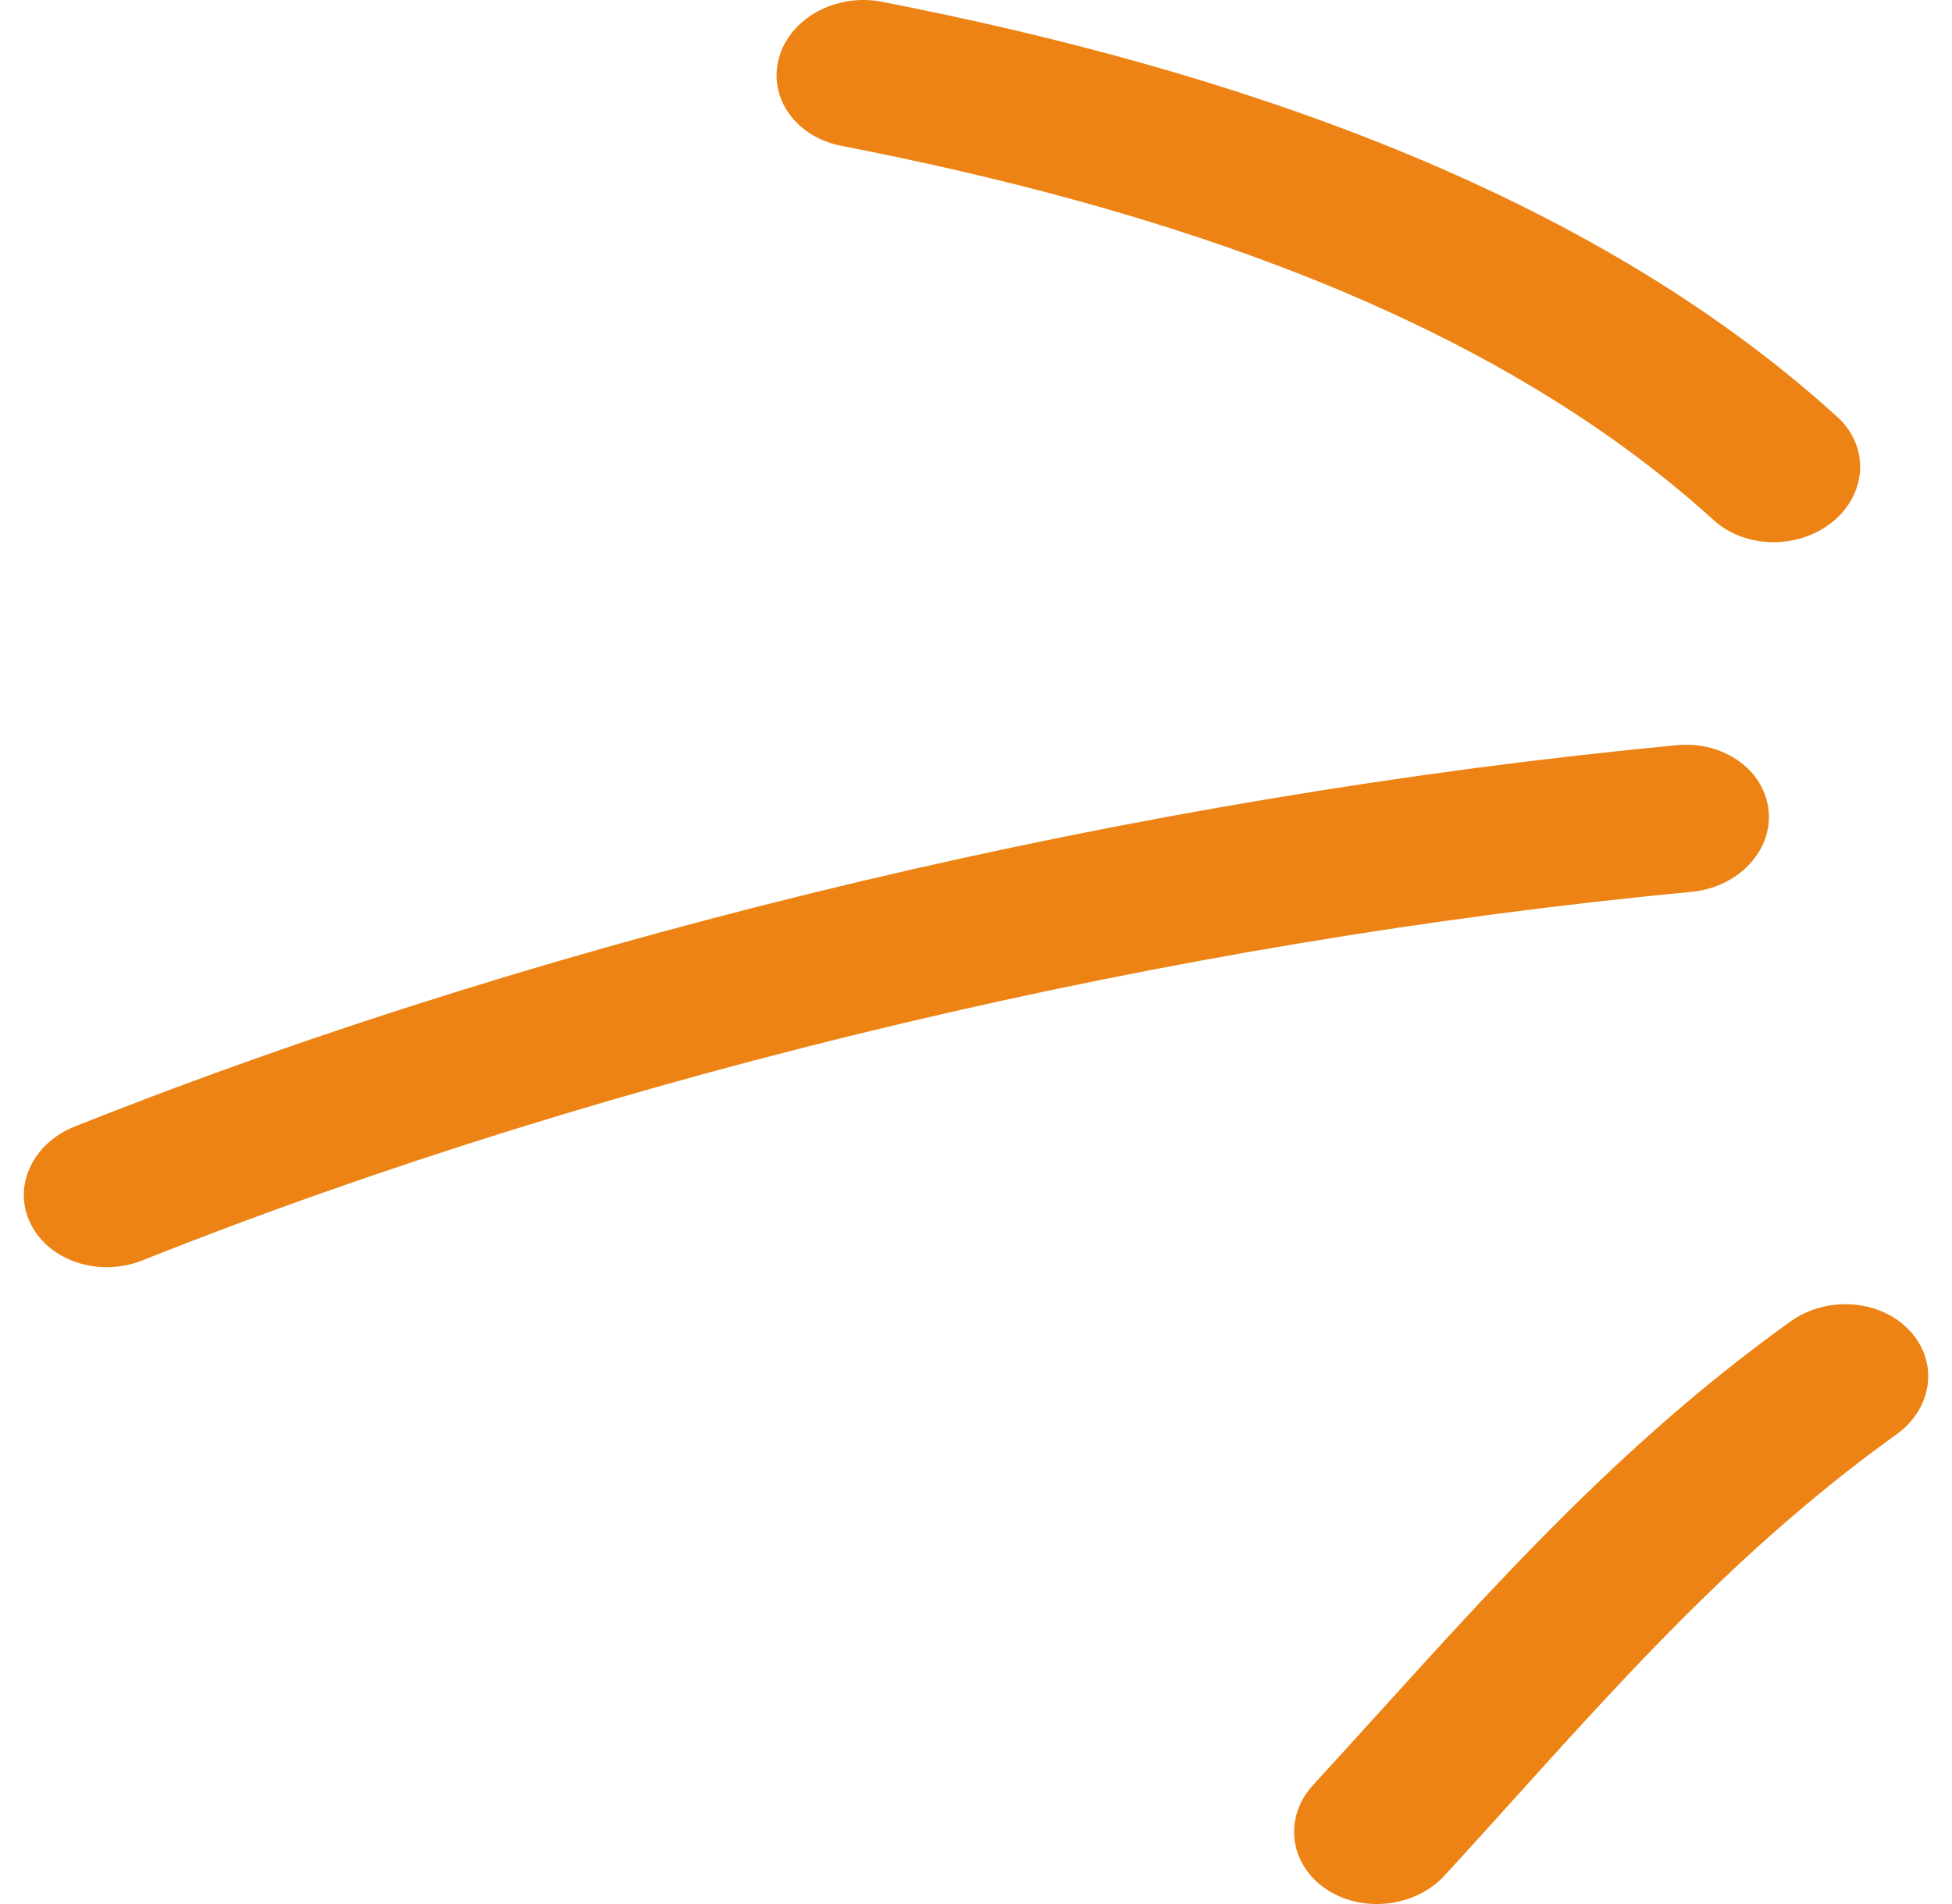
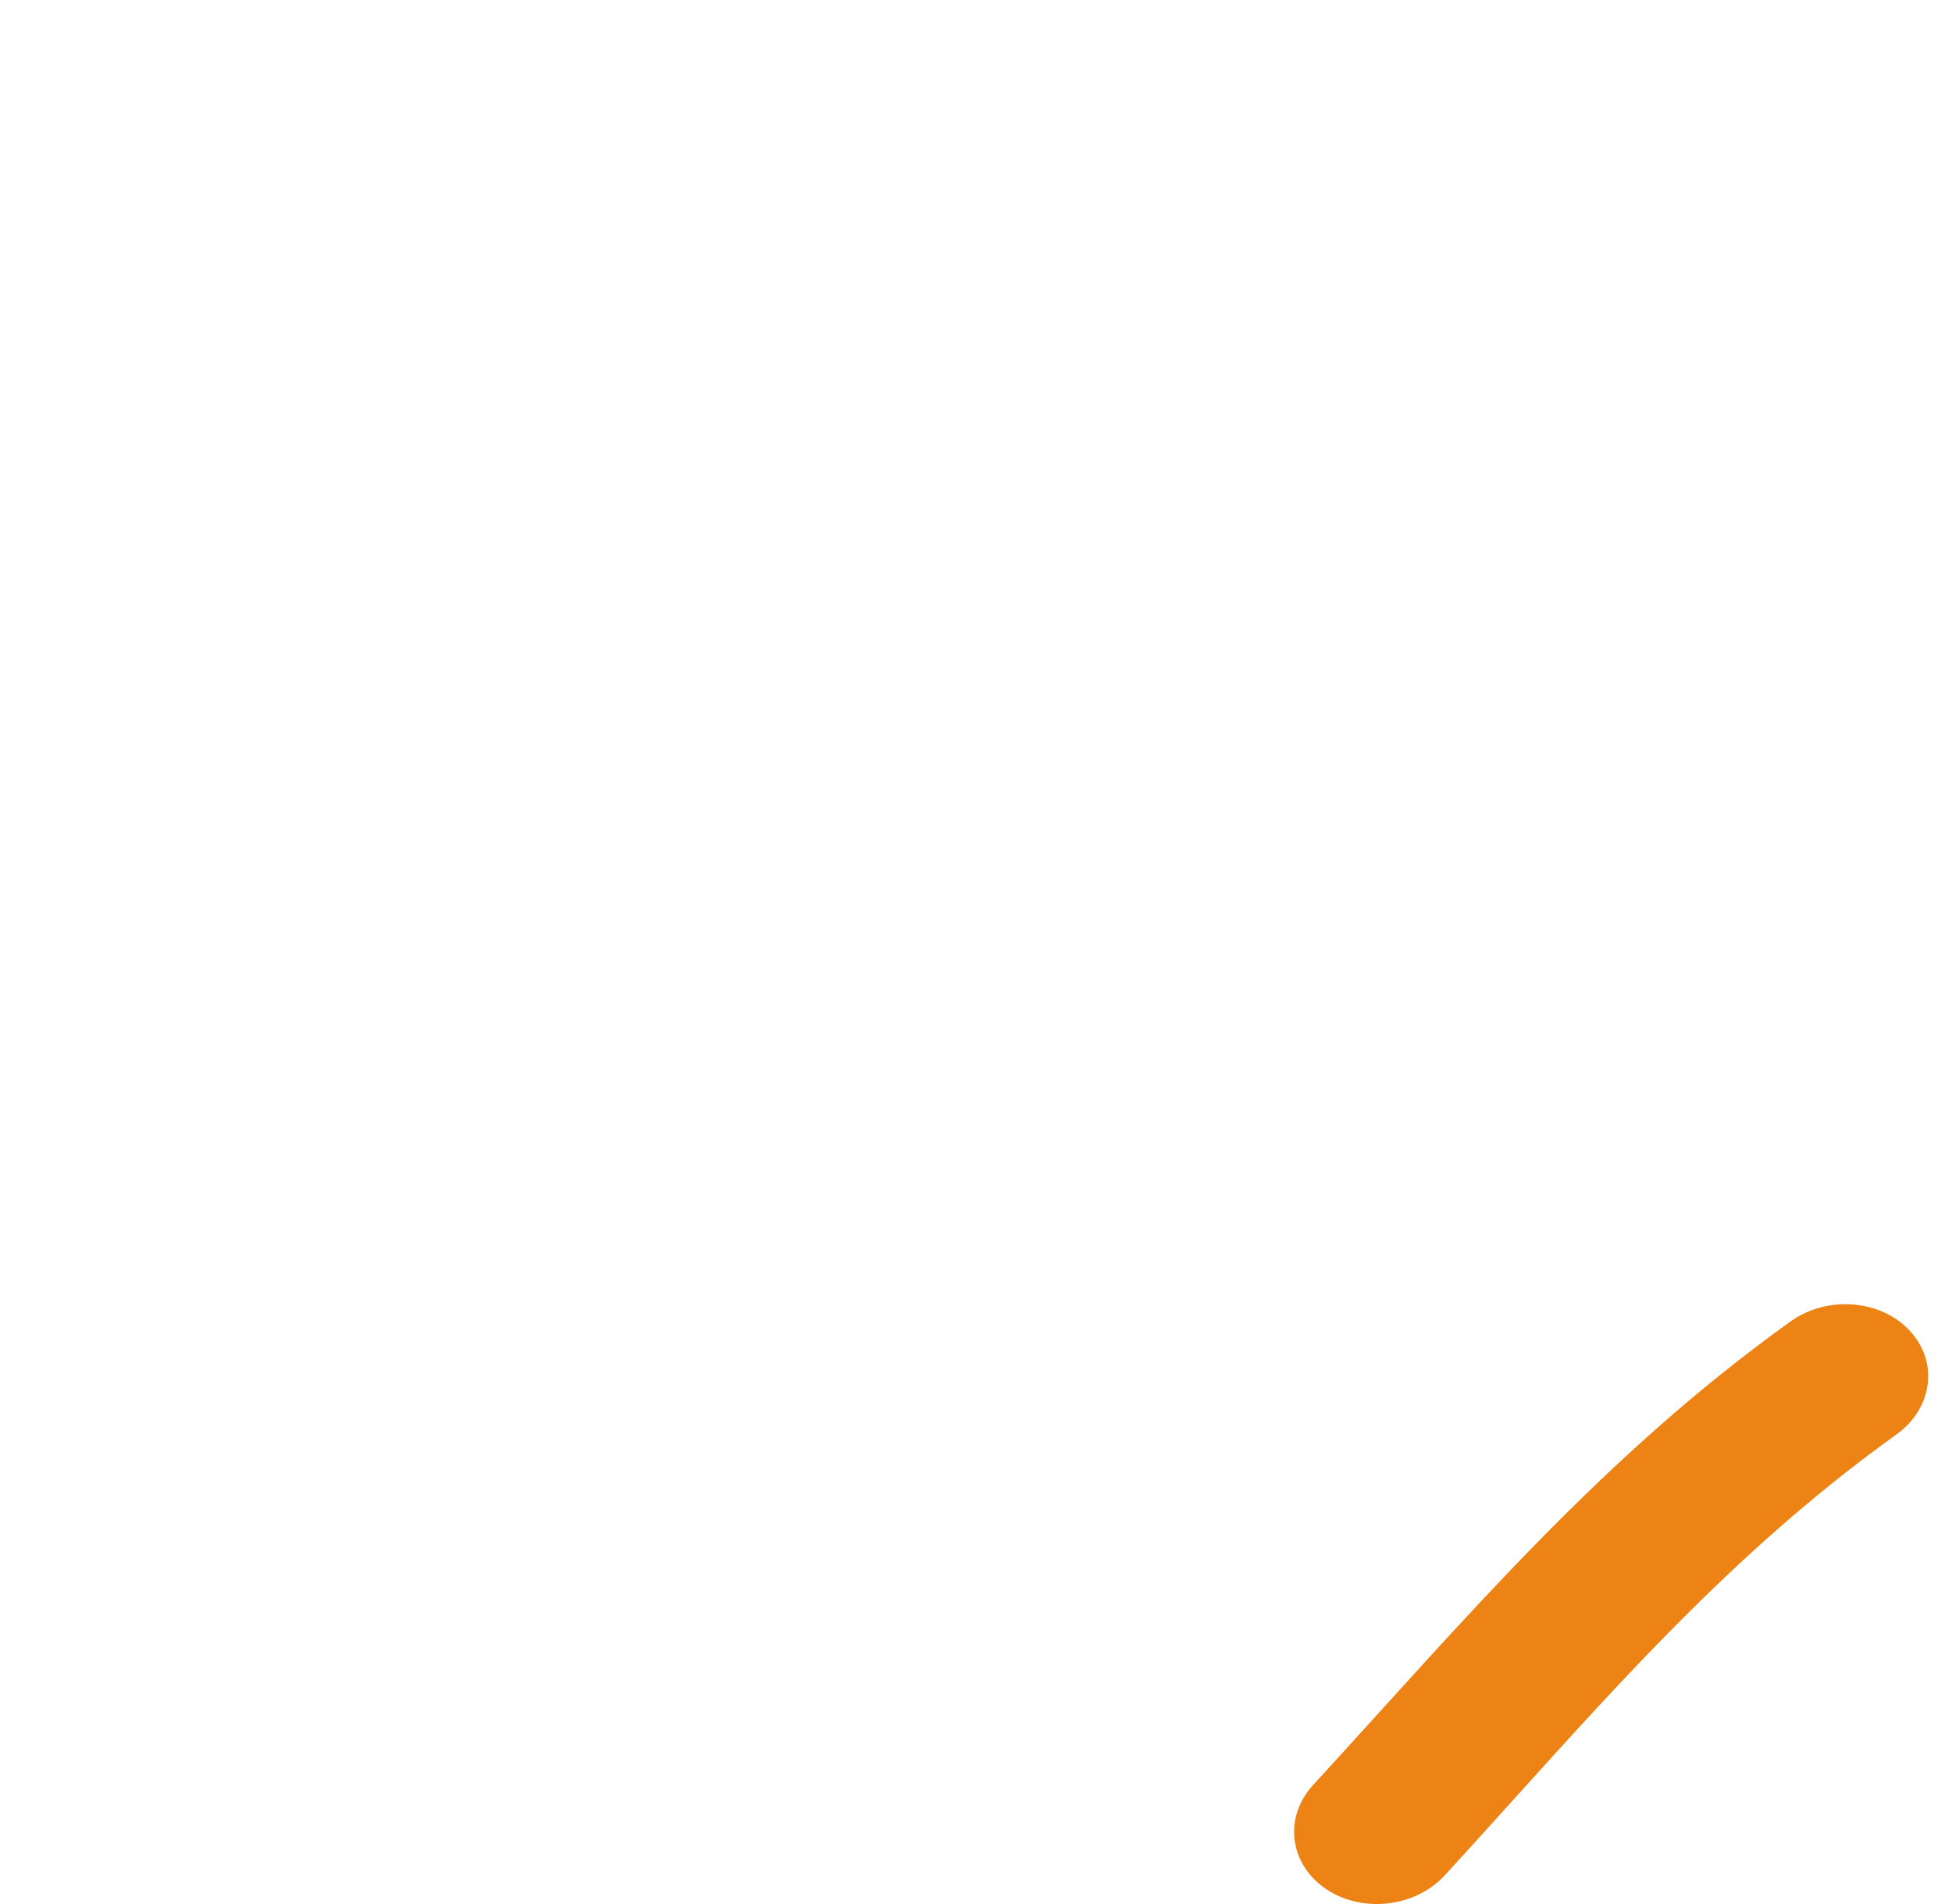
<svg xmlns="http://www.w3.org/2000/svg" width="41" height="40" viewBox="0 0 41 40" fill="none">
  <path fill-rule="evenodd" clip-rule="evenodd" d="M37.606 27.763C33.612 30.627 30.764 34.032 27.581 37.499C26.96 38.176 27.076 39.149 27.837 39.675C28.599 40.2 29.722 40.076 30.344 39.399C33.362 36.111 36.04 32.856 39.833 30.135C40.6 29.585 40.724 28.605 40.108 27.952C39.496 27.296 38.373 27.212 37.606 27.763Z" fill="#EC8314" />
-   <path fill-rule="evenodd" clip-rule="evenodd" d="M35.221 15.655C24.028 16.719 11.895 19.554 1.571 23.666C0.669 24.025 0.255 24.947 0.649 25.722C1.042 26.497 2.09 26.838 2.991 26.478C12.973 22.503 24.708 19.761 35.529 18.736C36.508 18.642 37.234 17.876 37.148 17.027C37.062 16.177 36.201 15.561 35.221 15.655Z" fill="#EC8314" />
-   <path fill-rule="evenodd" clip-rule="evenodd" d="M38.59 8.757C33.331 3.979 25.827 1.46 18.516 0.036C17.56 -0.147 16.596 0.38 16.363 1.211C16.127 2.047 16.712 2.875 17.664 3.062C24.324 4.357 31.204 6.575 35.994 10.927C36.666 11.537 37.794 11.546 38.509 10.948C39.224 10.351 39.262 9.367 38.59 8.757Z" fill="#EC8314" />
</svg>